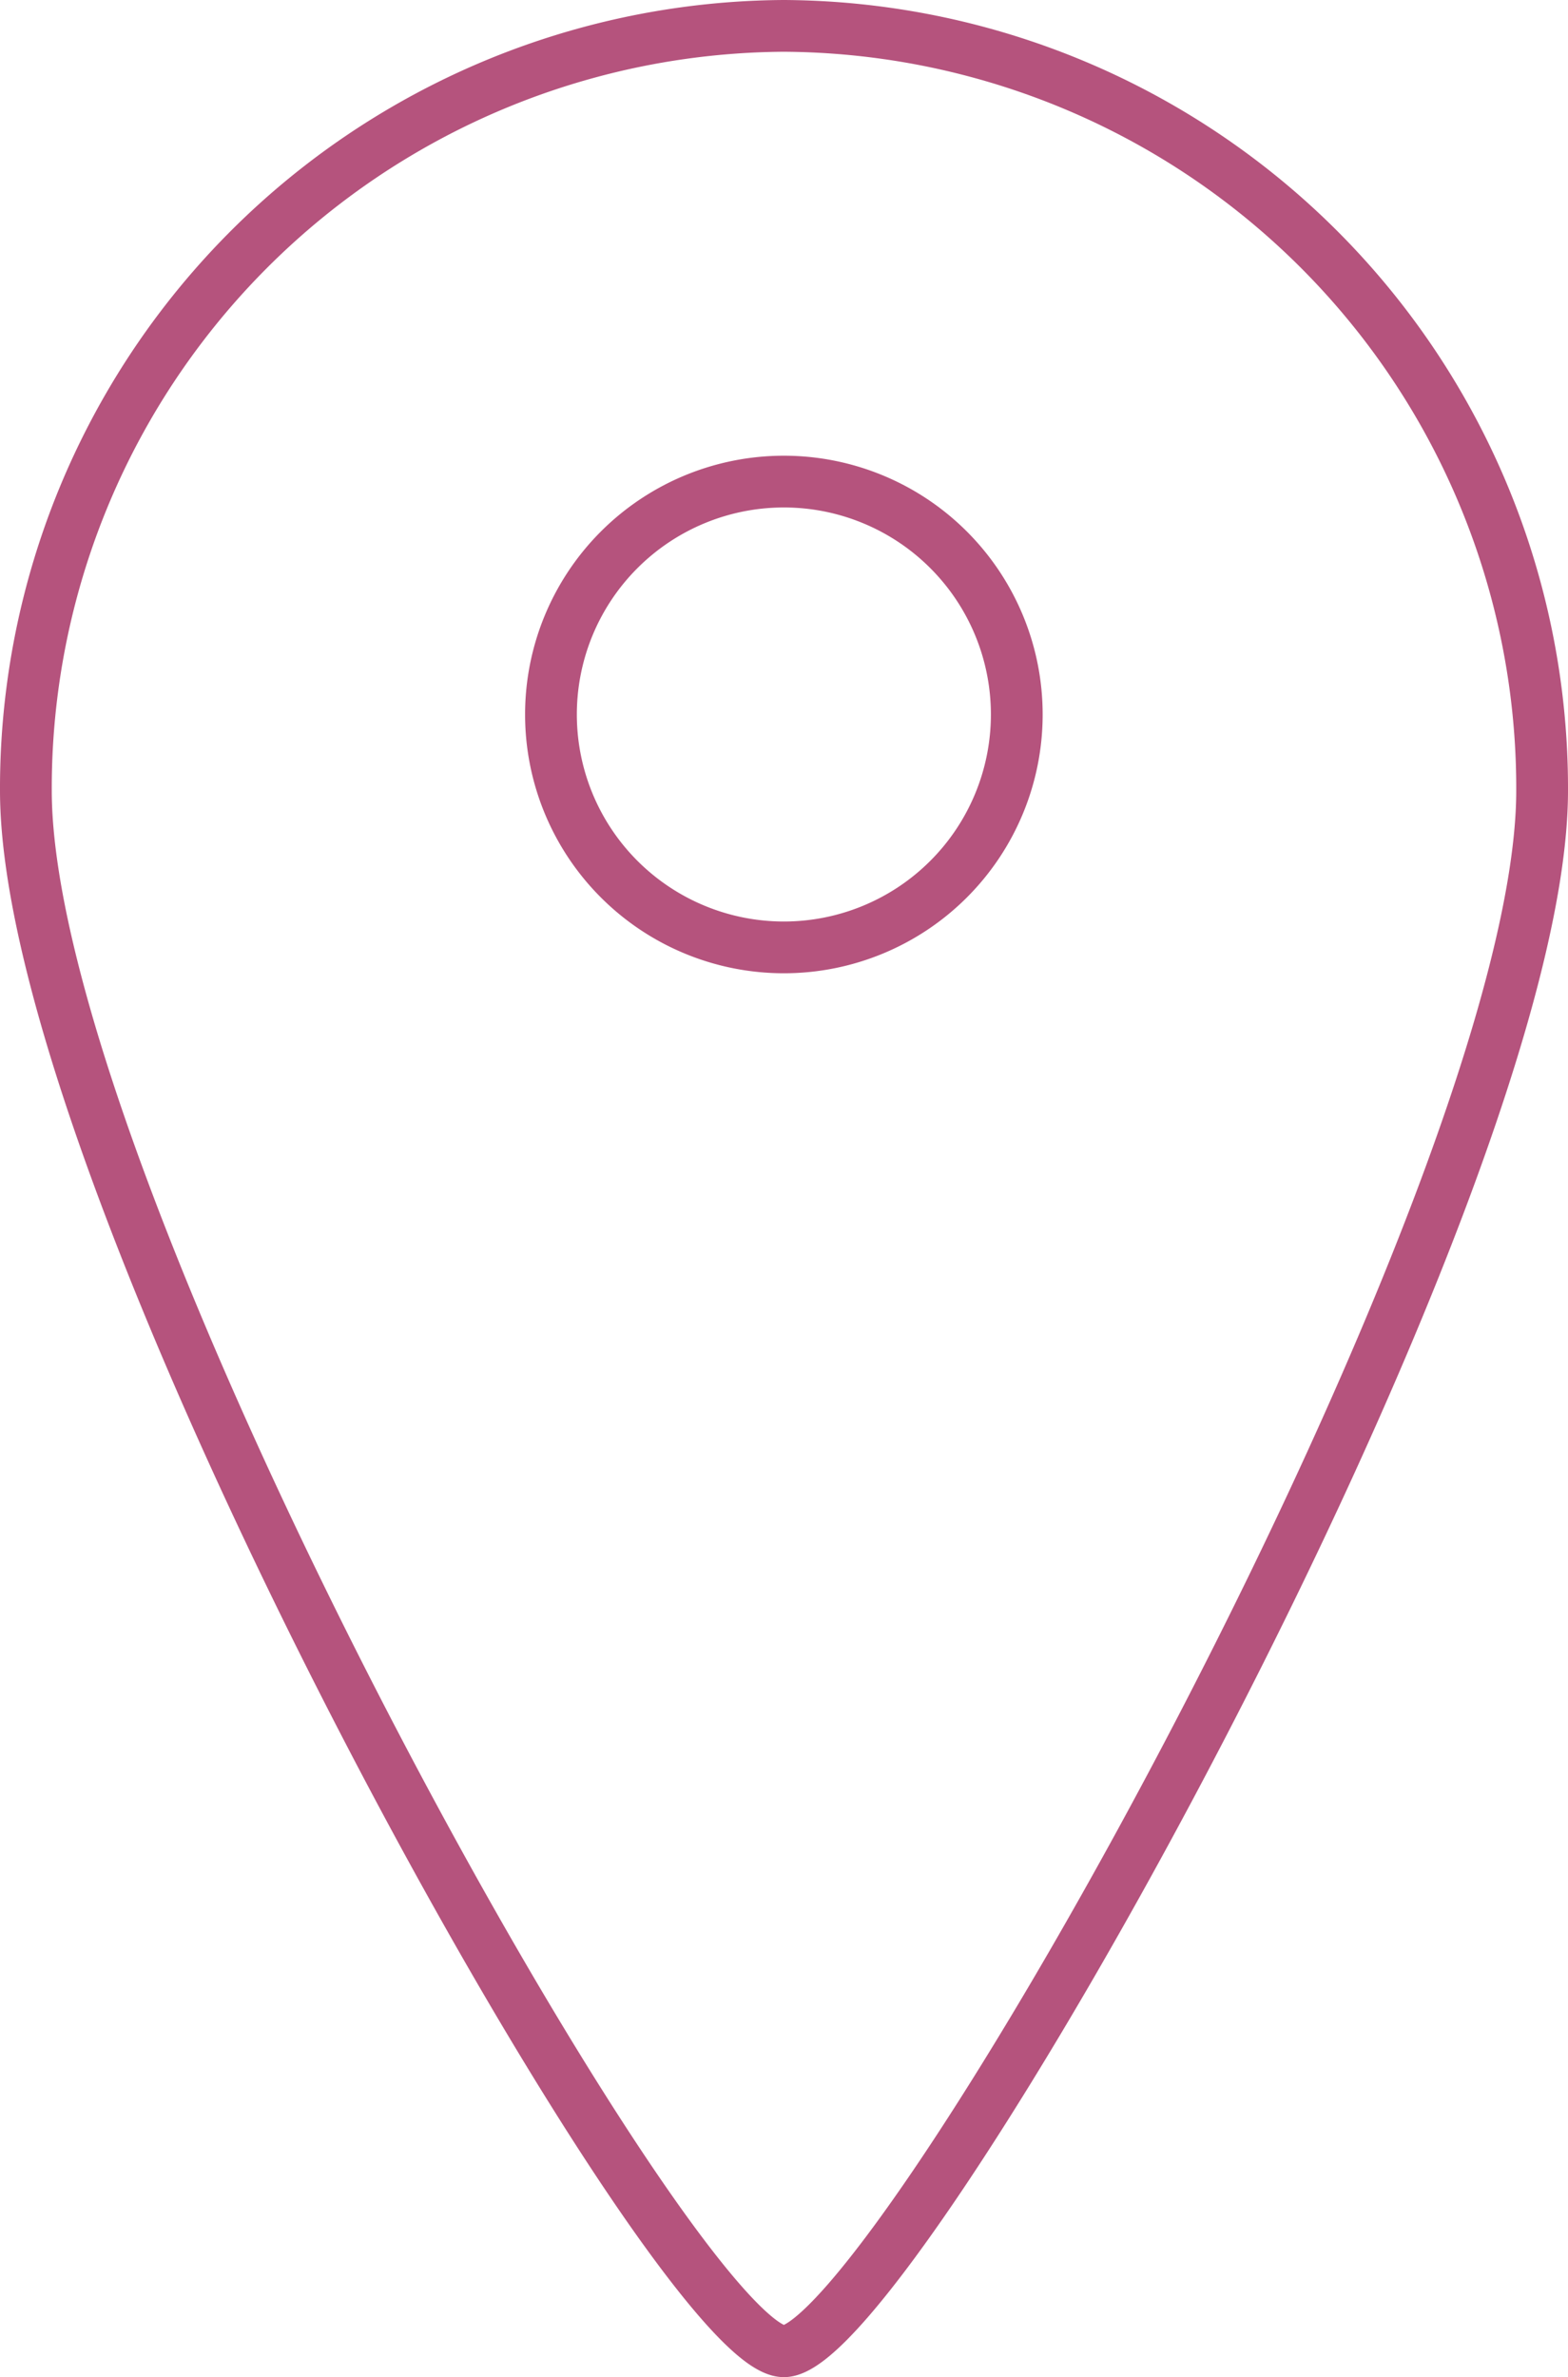
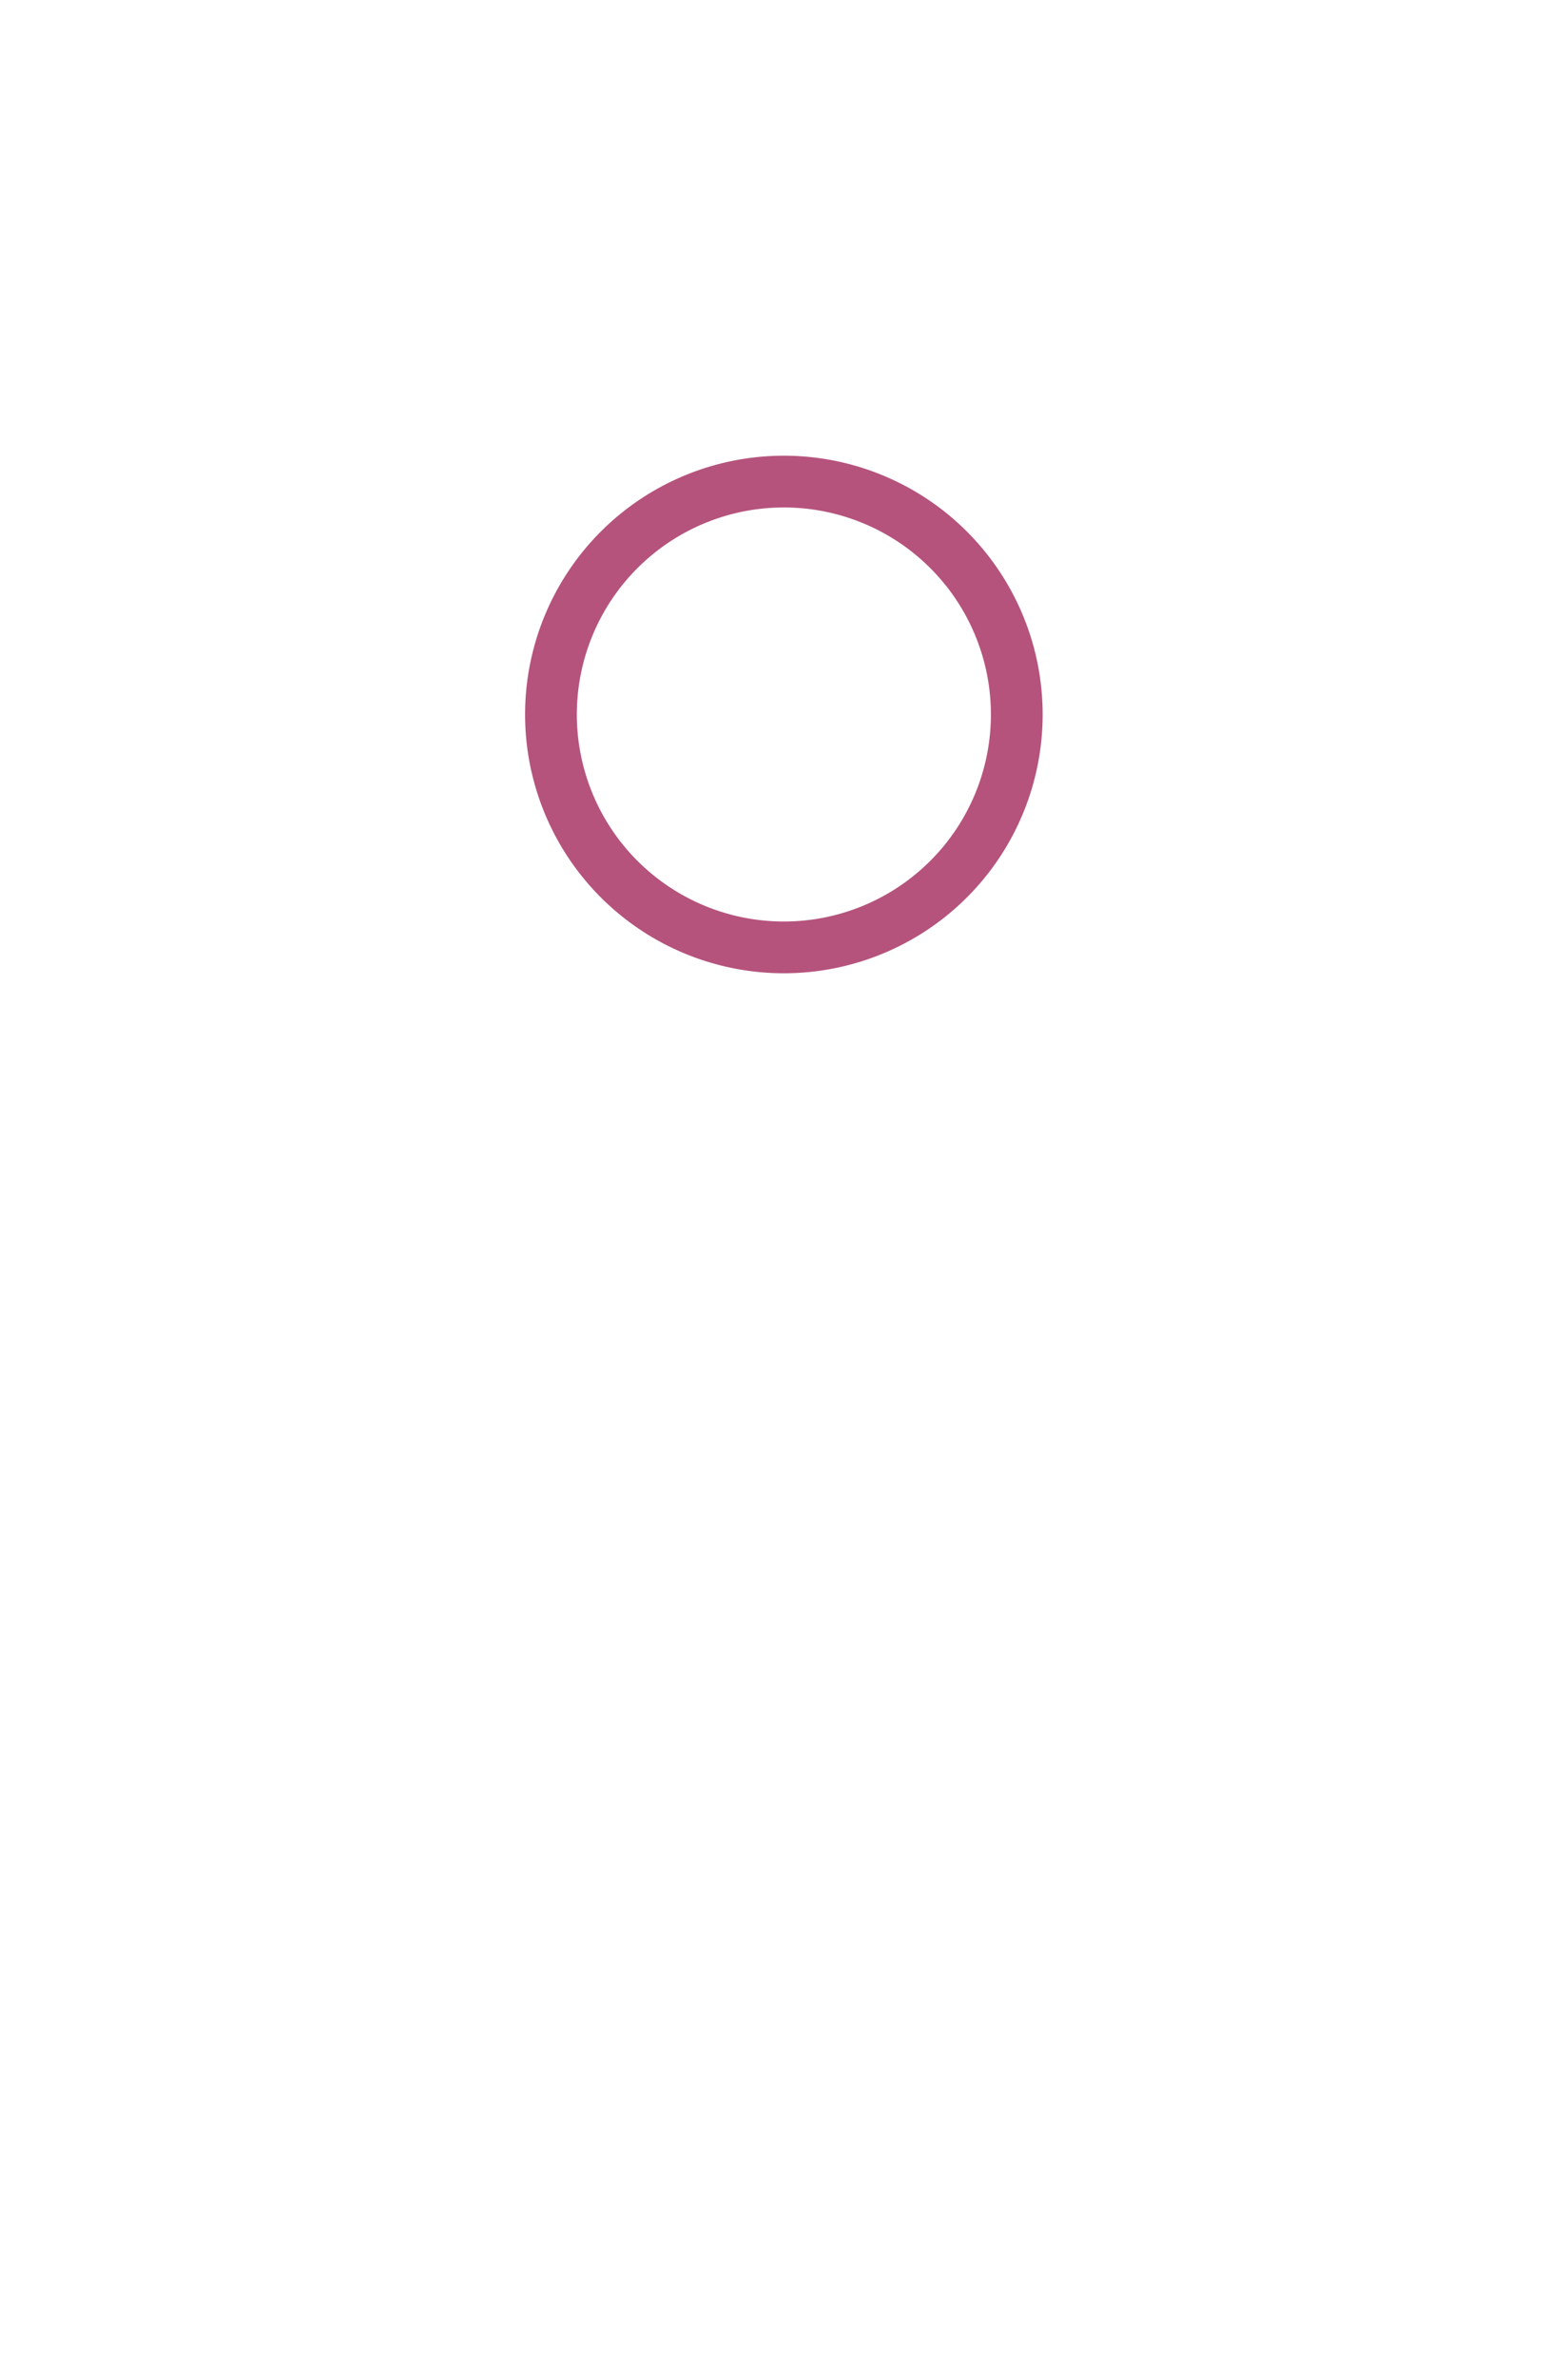
<svg xmlns="http://www.w3.org/2000/svg" width="60.59" height="91.86" viewBox="0 0 60.59 91.86">
  <defs>
    <style>.cls-1,.cls-3{fill:none;}.cls-2{clip-path:url(#clip-path);}.cls-3{stroke:#b5537d;stroke-linecap:round;stroke-linejoin:round;stroke-width:2px;}</style>
    <clipPath id="clip-path" transform="translate(0 0)">
      <rect class="cls-1" width="60.59" height="91.86" />
    </clipPath>
  </defs>
  <title>Fichier 1</title>
  <g id="Calque_2" data-name="Calque 2">
    <g id="Calque_1-2" data-name="Calque 1">
      <g class="cls-2">
-         <path class="cls-3" d="M30.29,1A29.46,29.46,0,0,0,1,30.55C1,46.18,26.07,90.86,30.29,90.86s29.3-44.68,29.3-60.31A29.46,29.46,0,0,0,30.29,1Z" transform="translate(0 0)" />
        <path class="cls-3" d="M30.29,36.61a9,9,0,1,1,9-9,9,9,0,0,1-9,9" transform="translate(0 0)" />
      </g>
    </g>
  </g>
</svg>